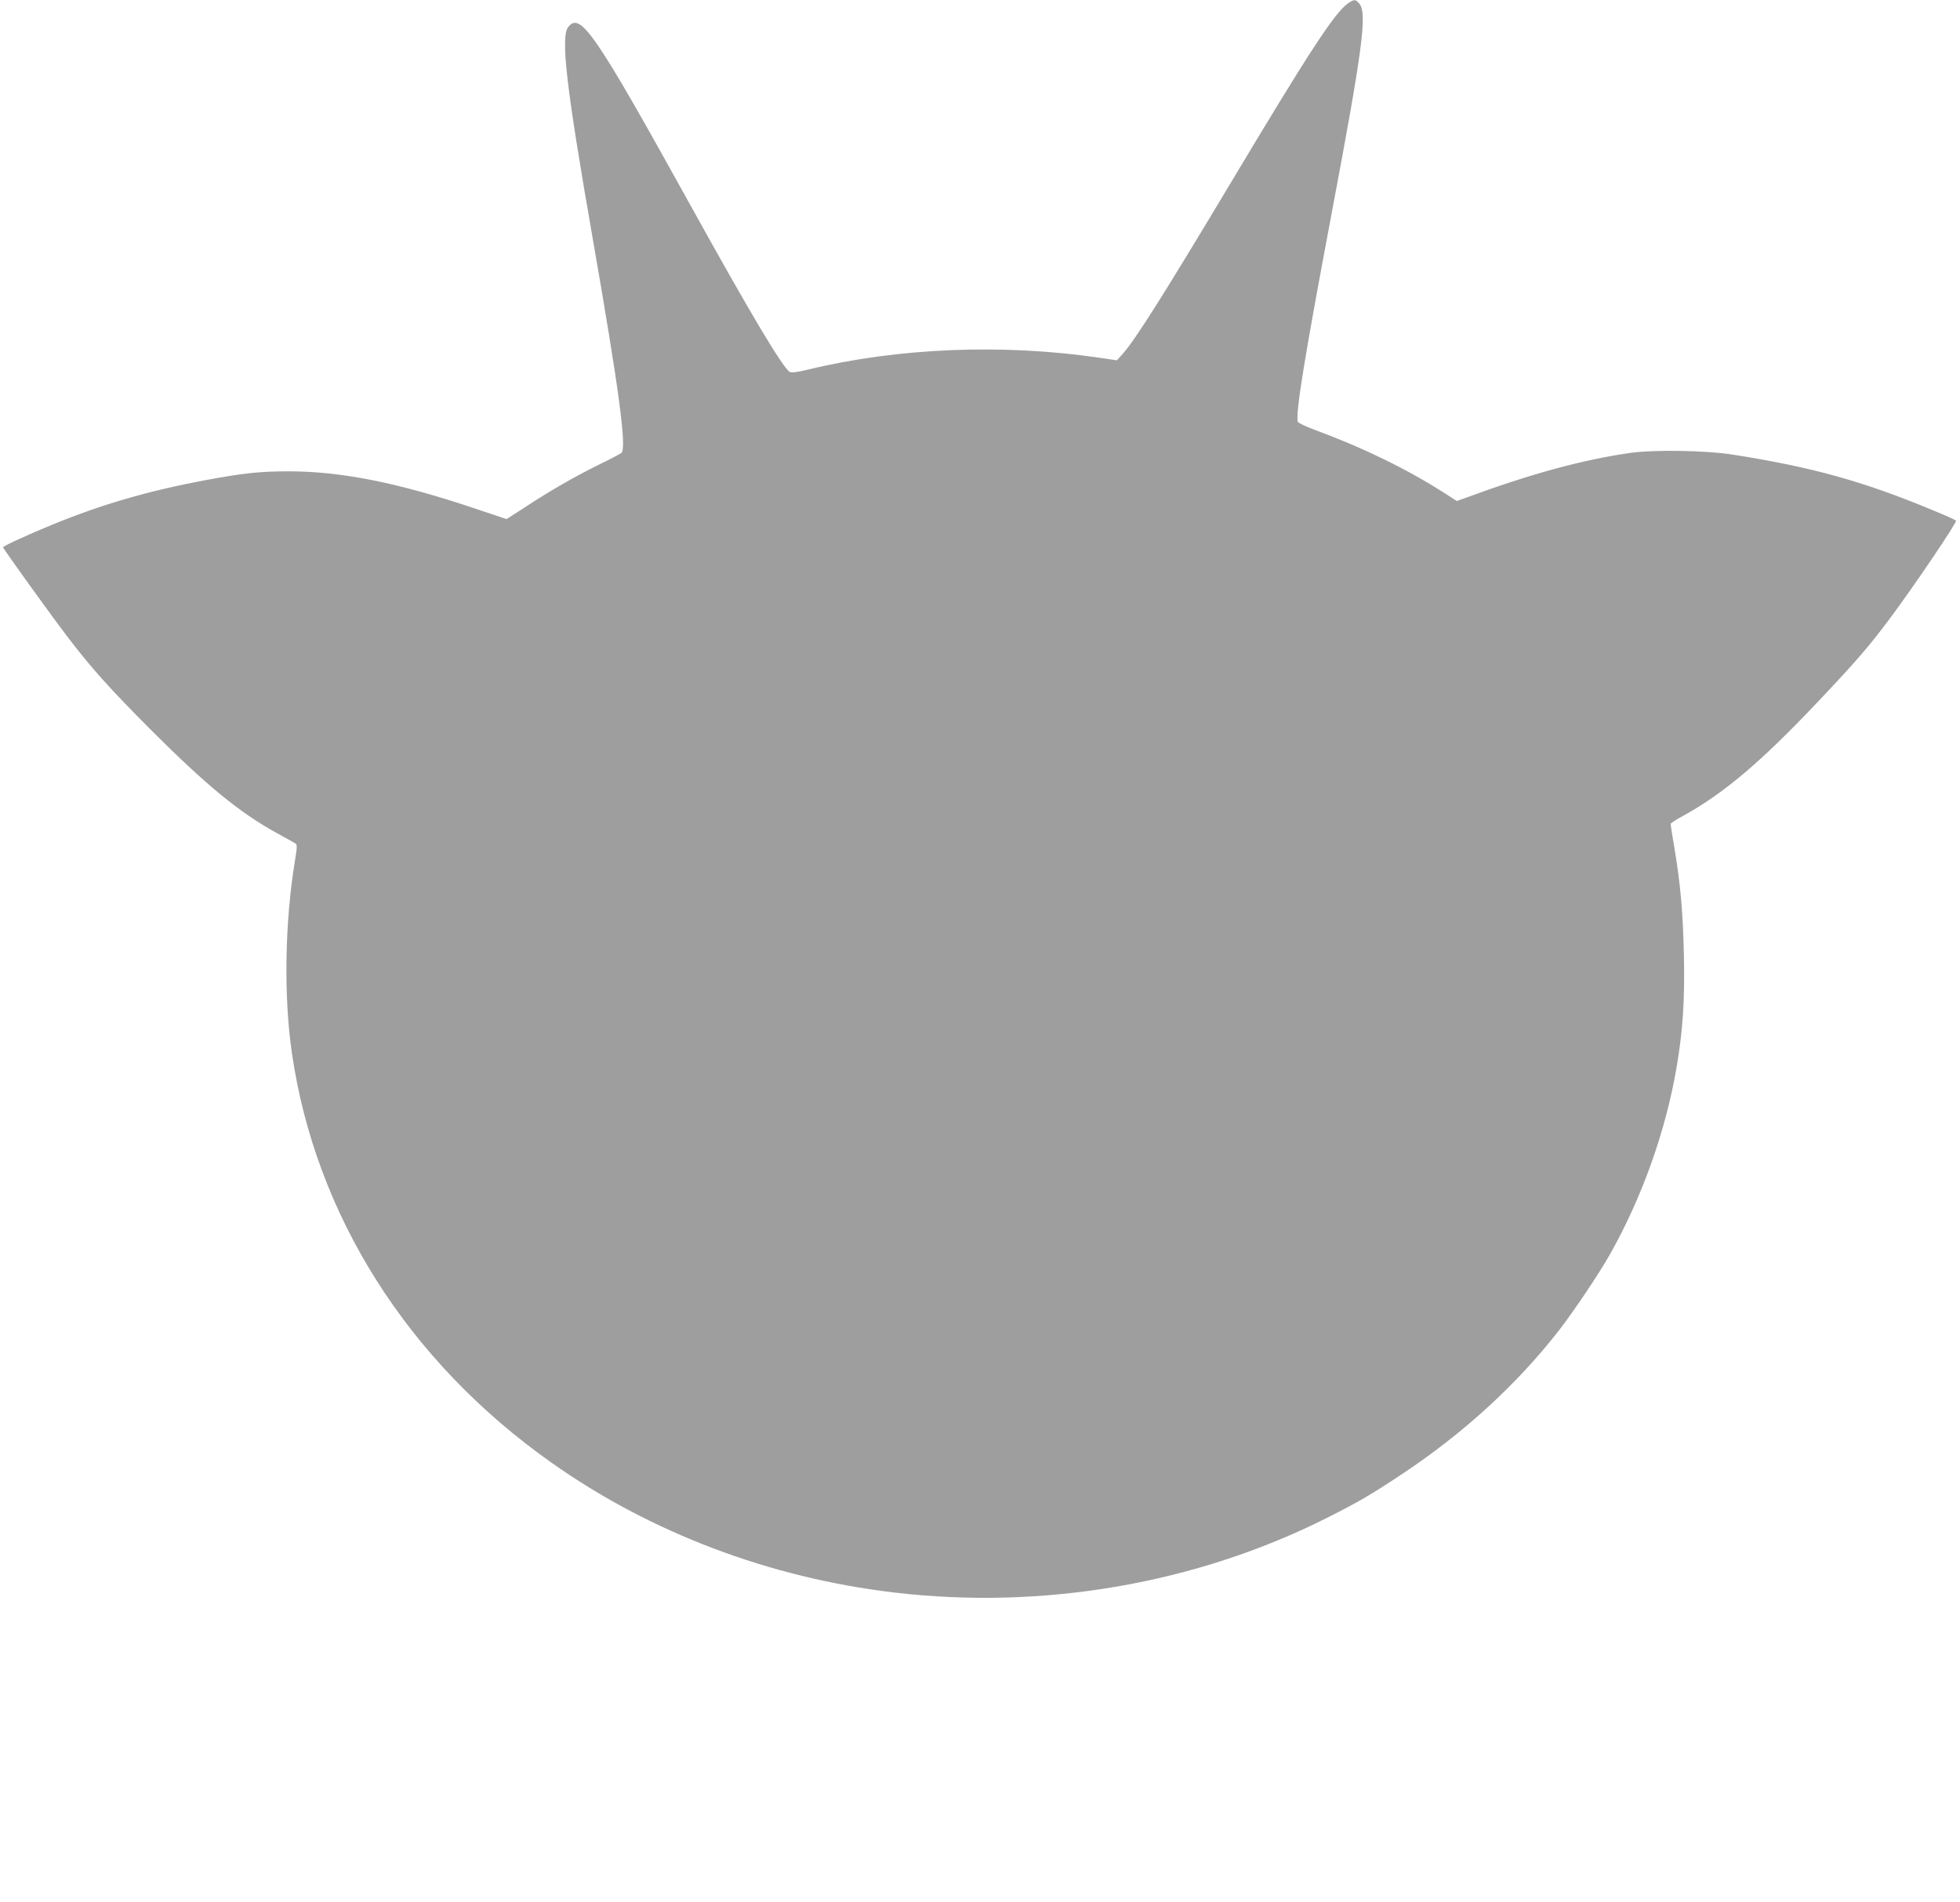
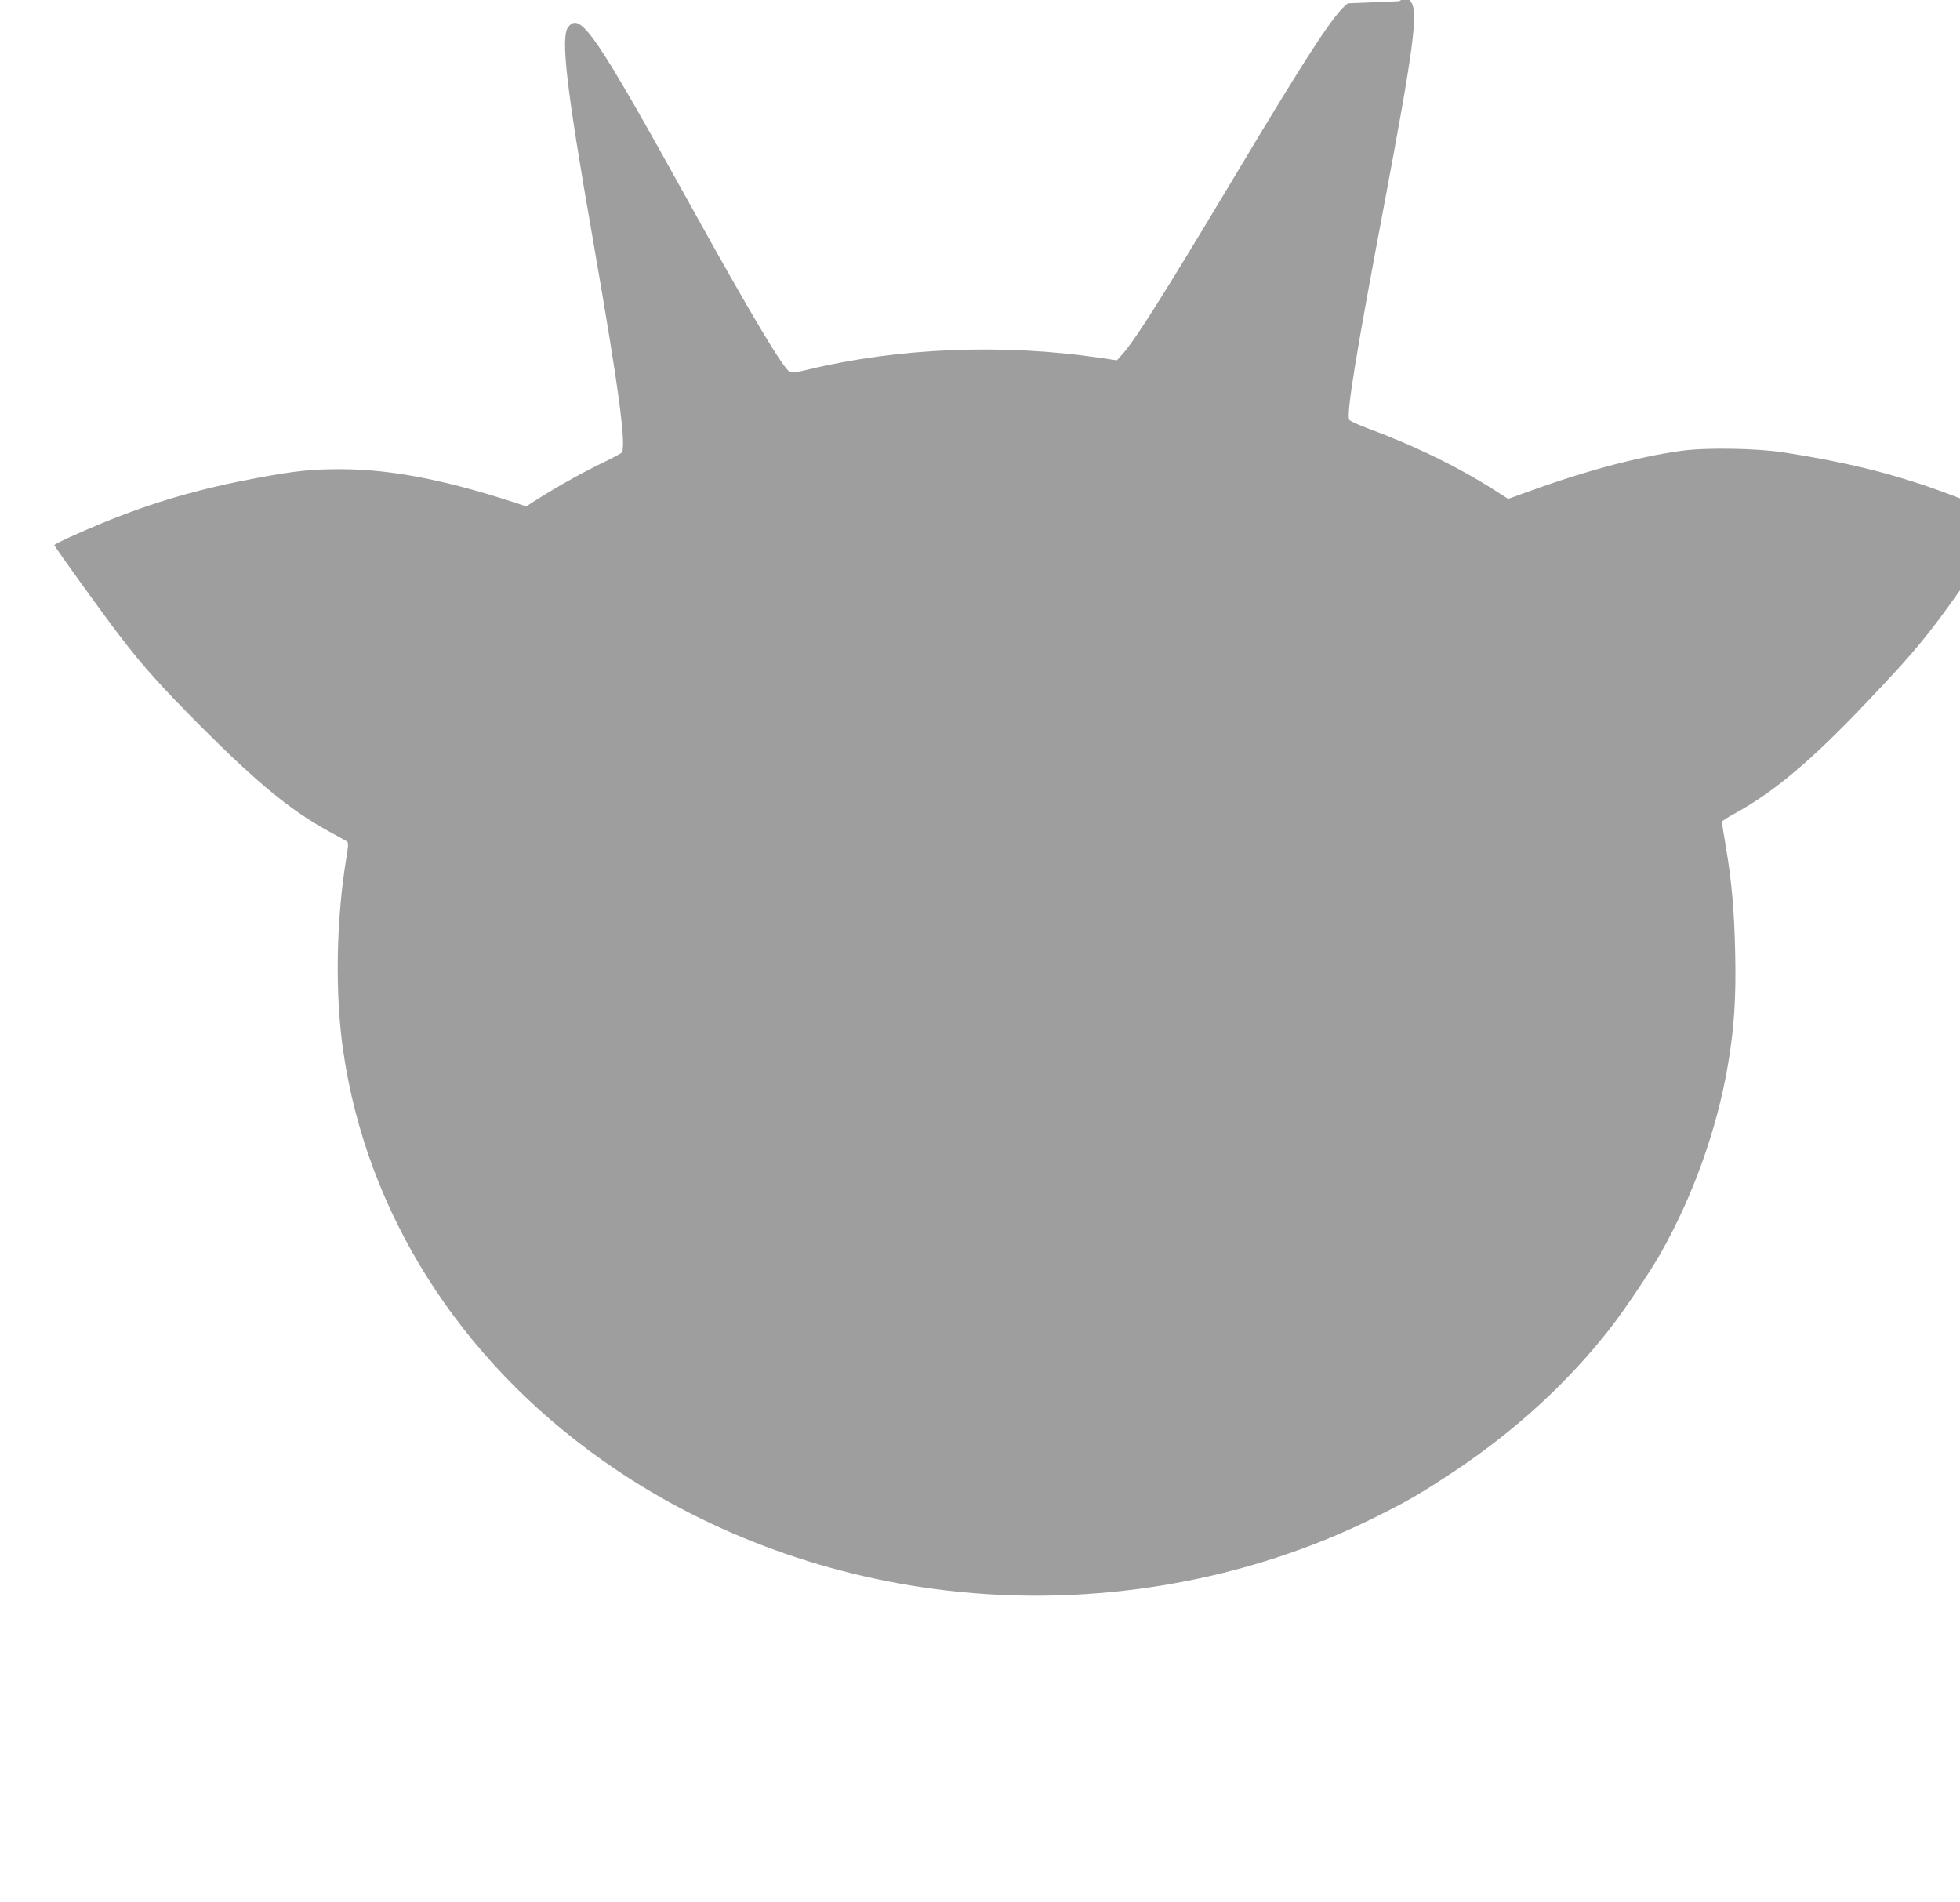
<svg xmlns="http://www.w3.org/2000/svg" version="1.0" width="1280pt" height="1242pt" viewBox="0 0 1280 1242" preserveAspectRatio="xMidYMid meet">
  <g transform="translate(0,1242) scale(0.1,-0.1)" fill="#9e9e9e" stroke="none">
-     <path d="M8803 12398 c-88 -63 -253 -315 -778 -1193 -425 -709 -609 -1001 -693 -1096 l-38 -42 -109 16 c-635 94 -1320 66 -1910 -77 -68 -17 -105 -21 -117 -15 -44 24 -257 381 -638 1069 -634 1145 -729 1285 -809 1184 -51 -65 -13 -393 159 -1377 174 -999 224 -1374 188 -1405 -8 -6 -69 -39 -136 -71 -163 -80 -330 -176 -485 -278 l-129 -83 -206 69 c-503 169 -870 242 -1212 243 -192 0 -297 -11 -550 -58 -377 -71 -676 -158 -1000 -291 -156 -64 -320 -139 -320 -147 0 -9 326 -462 428 -594 152 -199 271 -331 537 -598 362 -362 577 -539 820 -673 61 -33 116 -64 124 -69 12 -7 12 -22 -2 -108 -67 -403 -75 -889 -21 -1259 153 -1059 757 -2014 1694 -2676 647 -458 1426 -753 2240 -849 973 -115 1972 58 2825 487 210 106 284 149 495 289 397 264 743 580 1018 932 94 120 266 376 334 497 211 373 366 808 437 1224 41 241 54 434 48 726 -6 286 -22 468 -62 707 -14 81 -25 152 -25 157 0 5 35 28 78 51 266 146 506 348 882 745 249 263 330 357 464 535 166 222 449 641 440 650 -5 5 -76 37 -159 71 -450 187 -786 280 -1305 361 -172 27 -513 32 -665 10 -309 -44 -653 -138 -1070 -292 l-61 -22 -84 54 c-243 156 -539 299 -847 412 -56 21 -104 44 -107 51 -18 47 44 425 223 1375 198 1050 230 1290 180 1354 -25 32 -36 32 -76 4z" />
+     <path d="M8803 12398 c-88 -63 -253 -315 -778 -1193 -425 -709 -609 -1001 -693 -1096 l-38 -42 -109 16 c-635 94 -1320 66 -1910 -77 -68 -17 -105 -21 -117 -15 -44 24 -257 381 -638 1069 -634 1145 -729 1285 -809 1184 -51 -65 -13 -393 159 -1377 174 -999 224 -1374 188 -1405 -8 -6 -69 -39 -136 -71 -163 -80 -330 -176 -485 -278 c-503 169 -870 242 -1212 243 -192 0 -297 -11 -550 -58 -377 -71 -676 -158 -1000 -291 -156 -64 -320 -139 -320 -147 0 -9 326 -462 428 -594 152 -199 271 -331 537 -598 362 -362 577 -539 820 -673 61 -33 116 -64 124 -69 12 -7 12 -22 -2 -108 -67 -403 -75 -889 -21 -1259 153 -1059 757 -2014 1694 -2676 647 -458 1426 -753 2240 -849 973 -115 1972 58 2825 487 210 106 284 149 495 289 397 264 743 580 1018 932 94 120 266 376 334 497 211 373 366 808 437 1224 41 241 54 434 48 726 -6 286 -22 468 -62 707 -14 81 -25 152 -25 157 0 5 35 28 78 51 266 146 506 348 882 745 249 263 330 357 464 535 166 222 449 641 440 650 -5 5 -76 37 -159 71 -450 187 -786 280 -1305 361 -172 27 -513 32 -665 10 -309 -44 -653 -138 -1070 -292 l-61 -22 -84 54 c-243 156 -539 299 -847 412 -56 21 -104 44 -107 51 -18 47 44 425 223 1375 198 1050 230 1290 180 1354 -25 32 -36 32 -76 4z" />
  </g>
</svg>